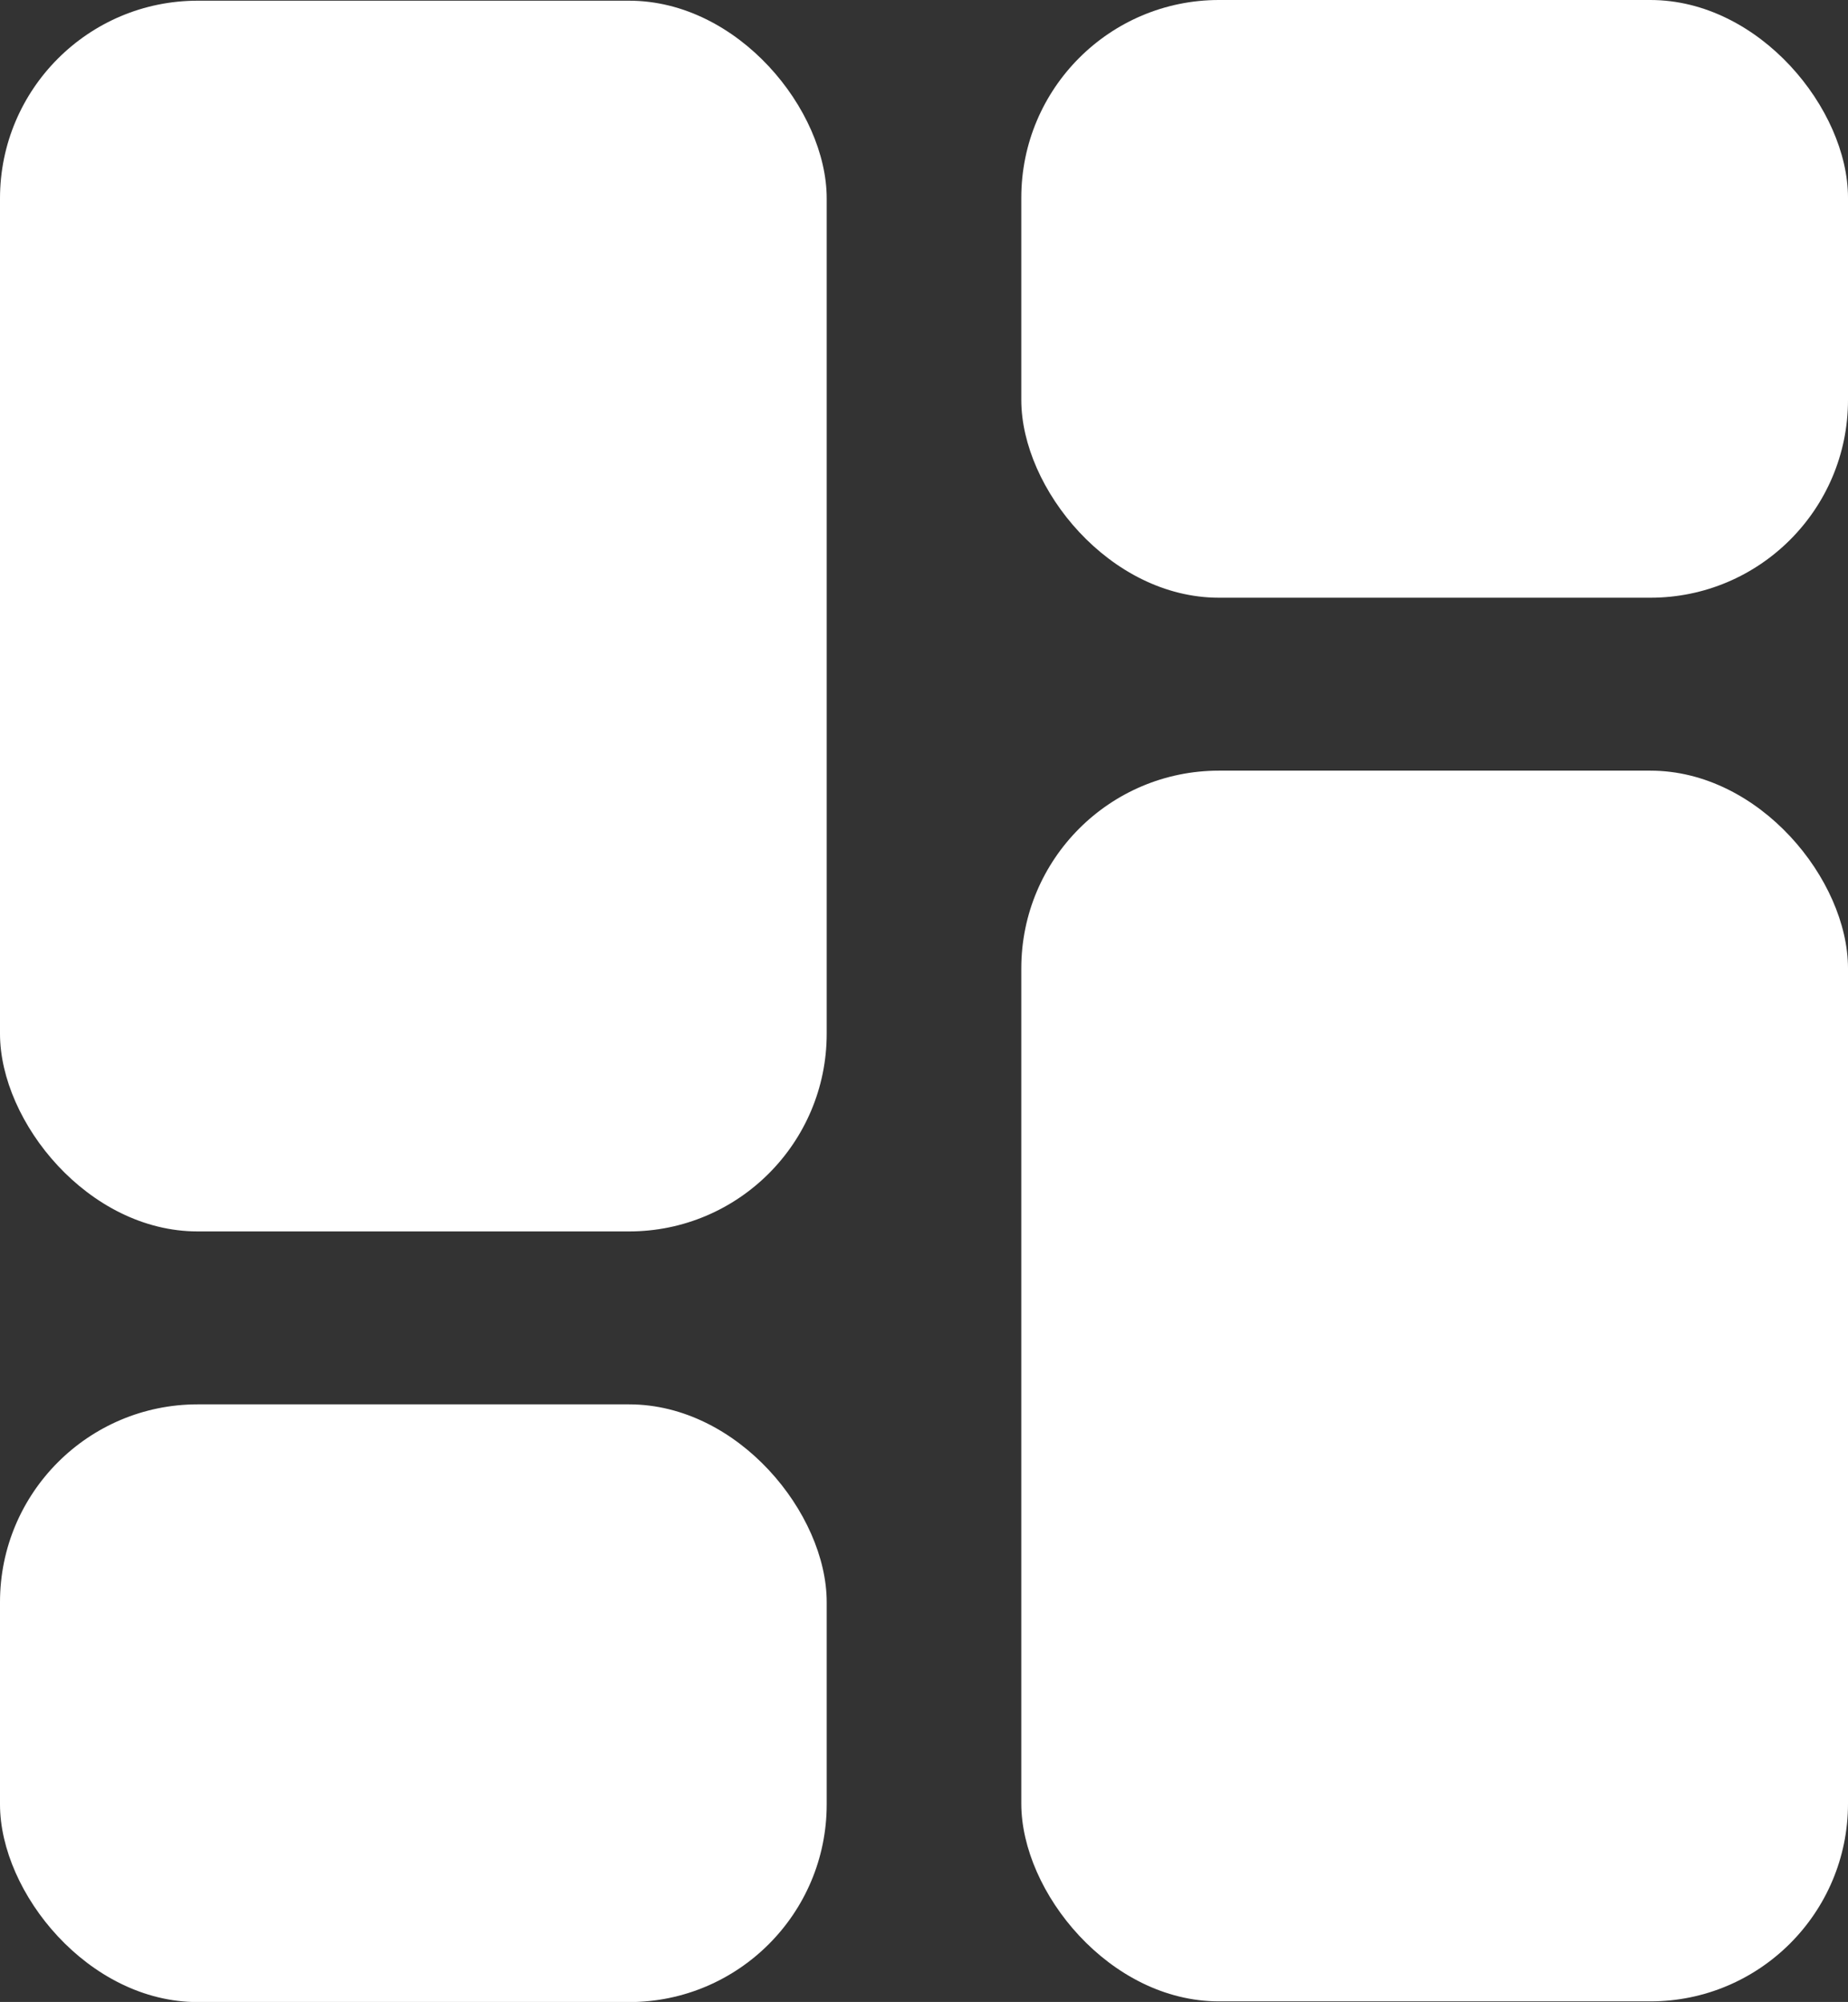
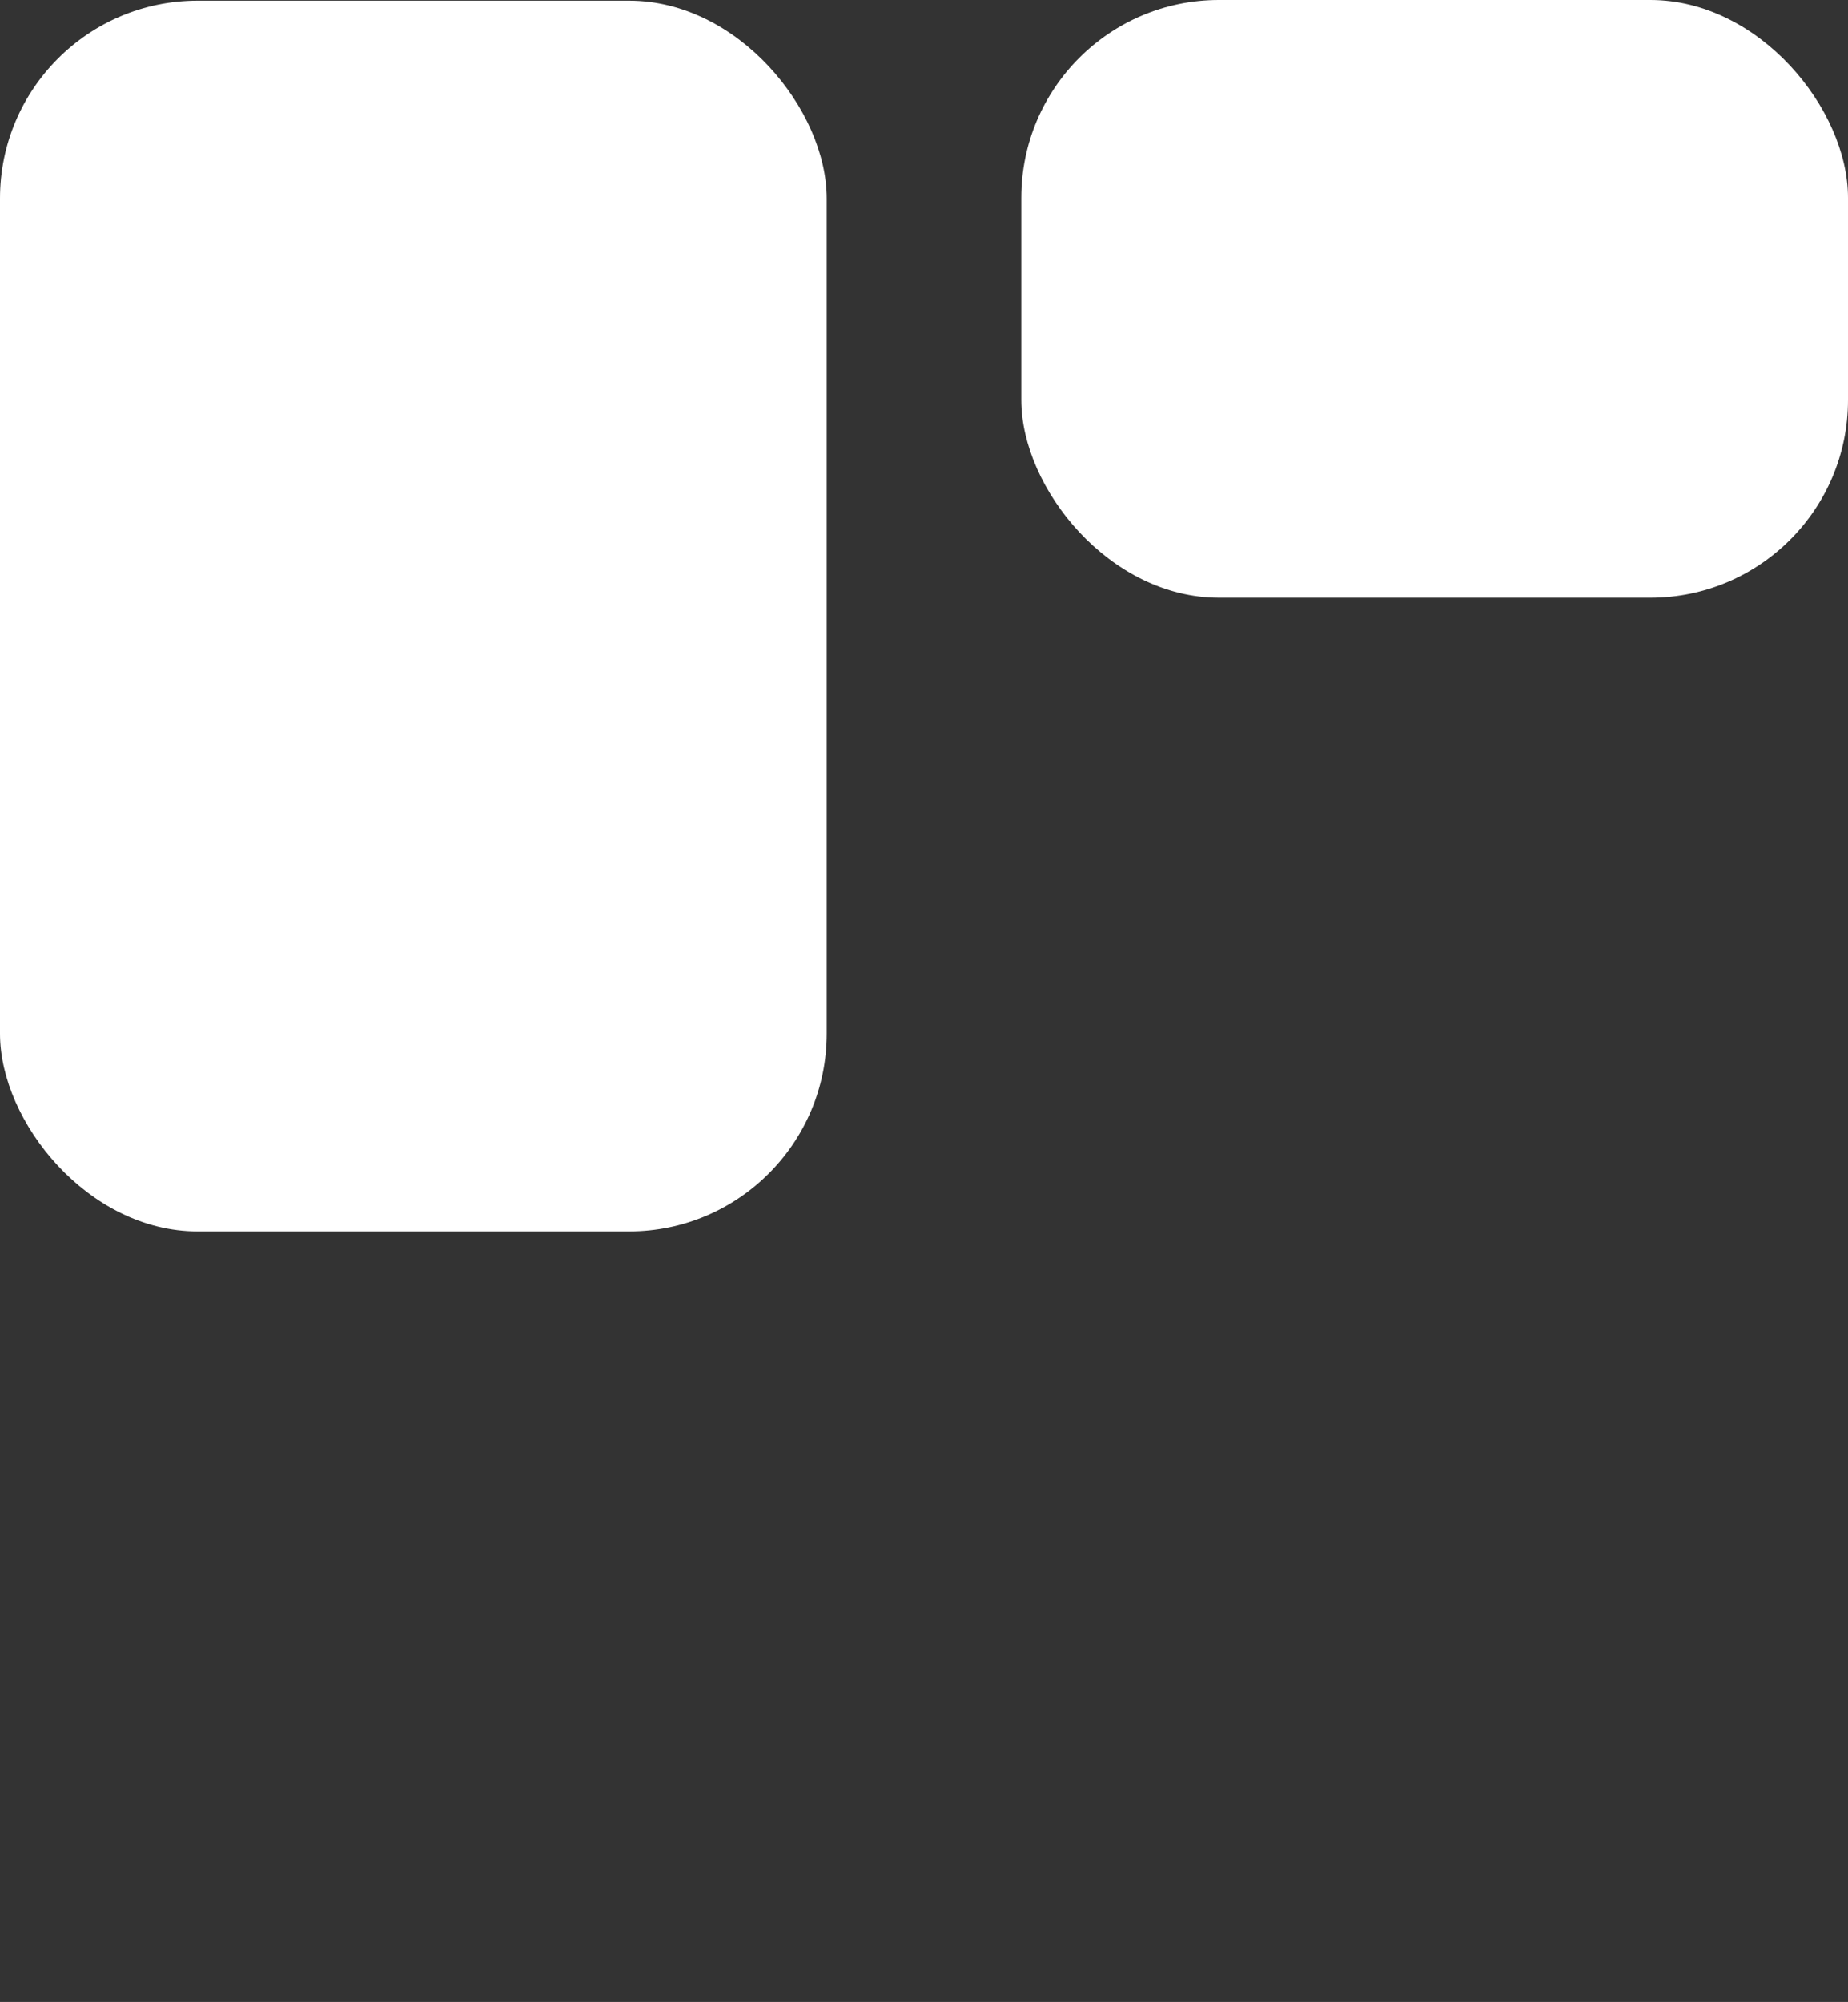
<svg xmlns="http://www.w3.org/2000/svg" width="18.699" height="20.247" viewBox="0 0 18.699 20.247">
  <rect x="0" y="0" width="18.699" height="20.247" fill="#333333" stroke="none" />
  <g id="Group_2332" data-name="Group 2332" transform="translate(-155 -328.972)">
    <rect id="Rectangle_2653" data-name="Rectangle 2653" width="8.365" height="12.447" rx="2" transform="translate(155 328.979)" fill="#fff" />
-     <rect id="Rectangle_2654" data-name="Rectangle 2654" width="8.365" height="6.045" rx="2" transform="translate(155 343.175)" fill="#fff" />
-     <rect id="Rectangle_2655" data-name="Rectangle 2655" width="8.365" height="12.447" rx="2" transform="translate(173.699 349.213) rotate(180)" fill="#fff" />
    <rect id="Rectangle_2656" data-name="Rectangle 2656" width="8.365" height="6.045" rx="2" transform="translate(173.699 335.017) rotate(180)" fill="#fff" />
  </g>
</svg>